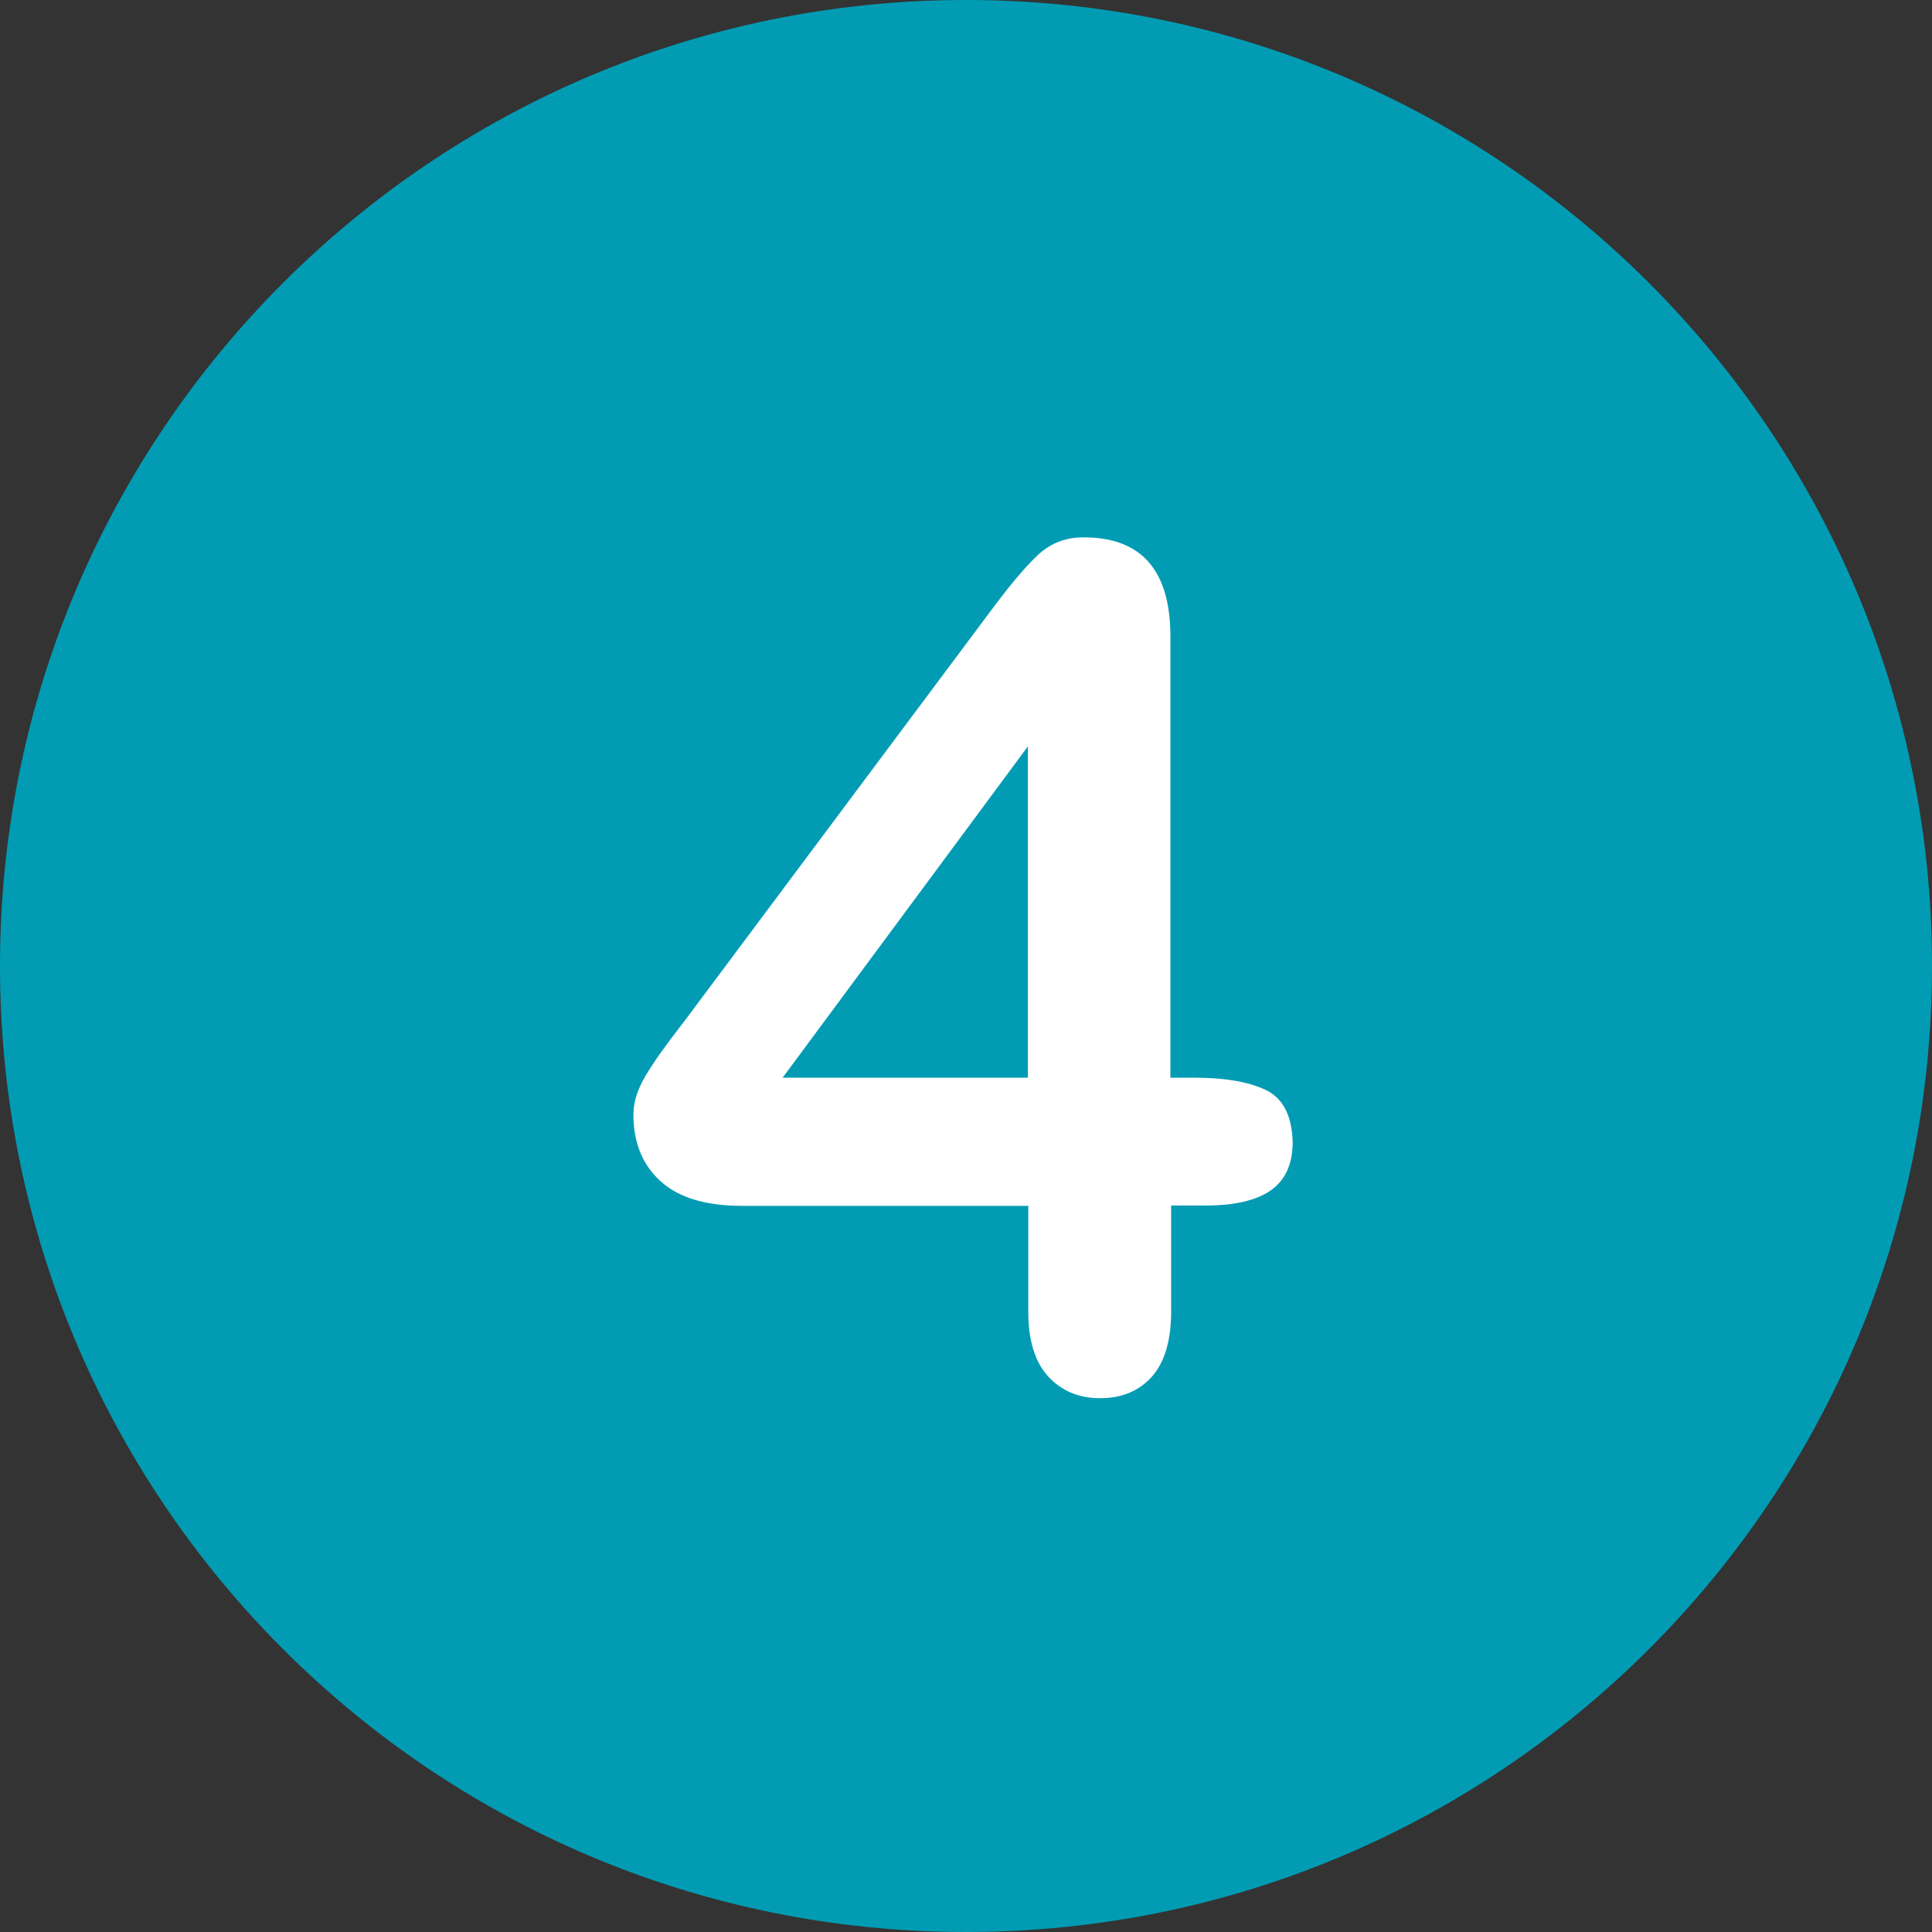
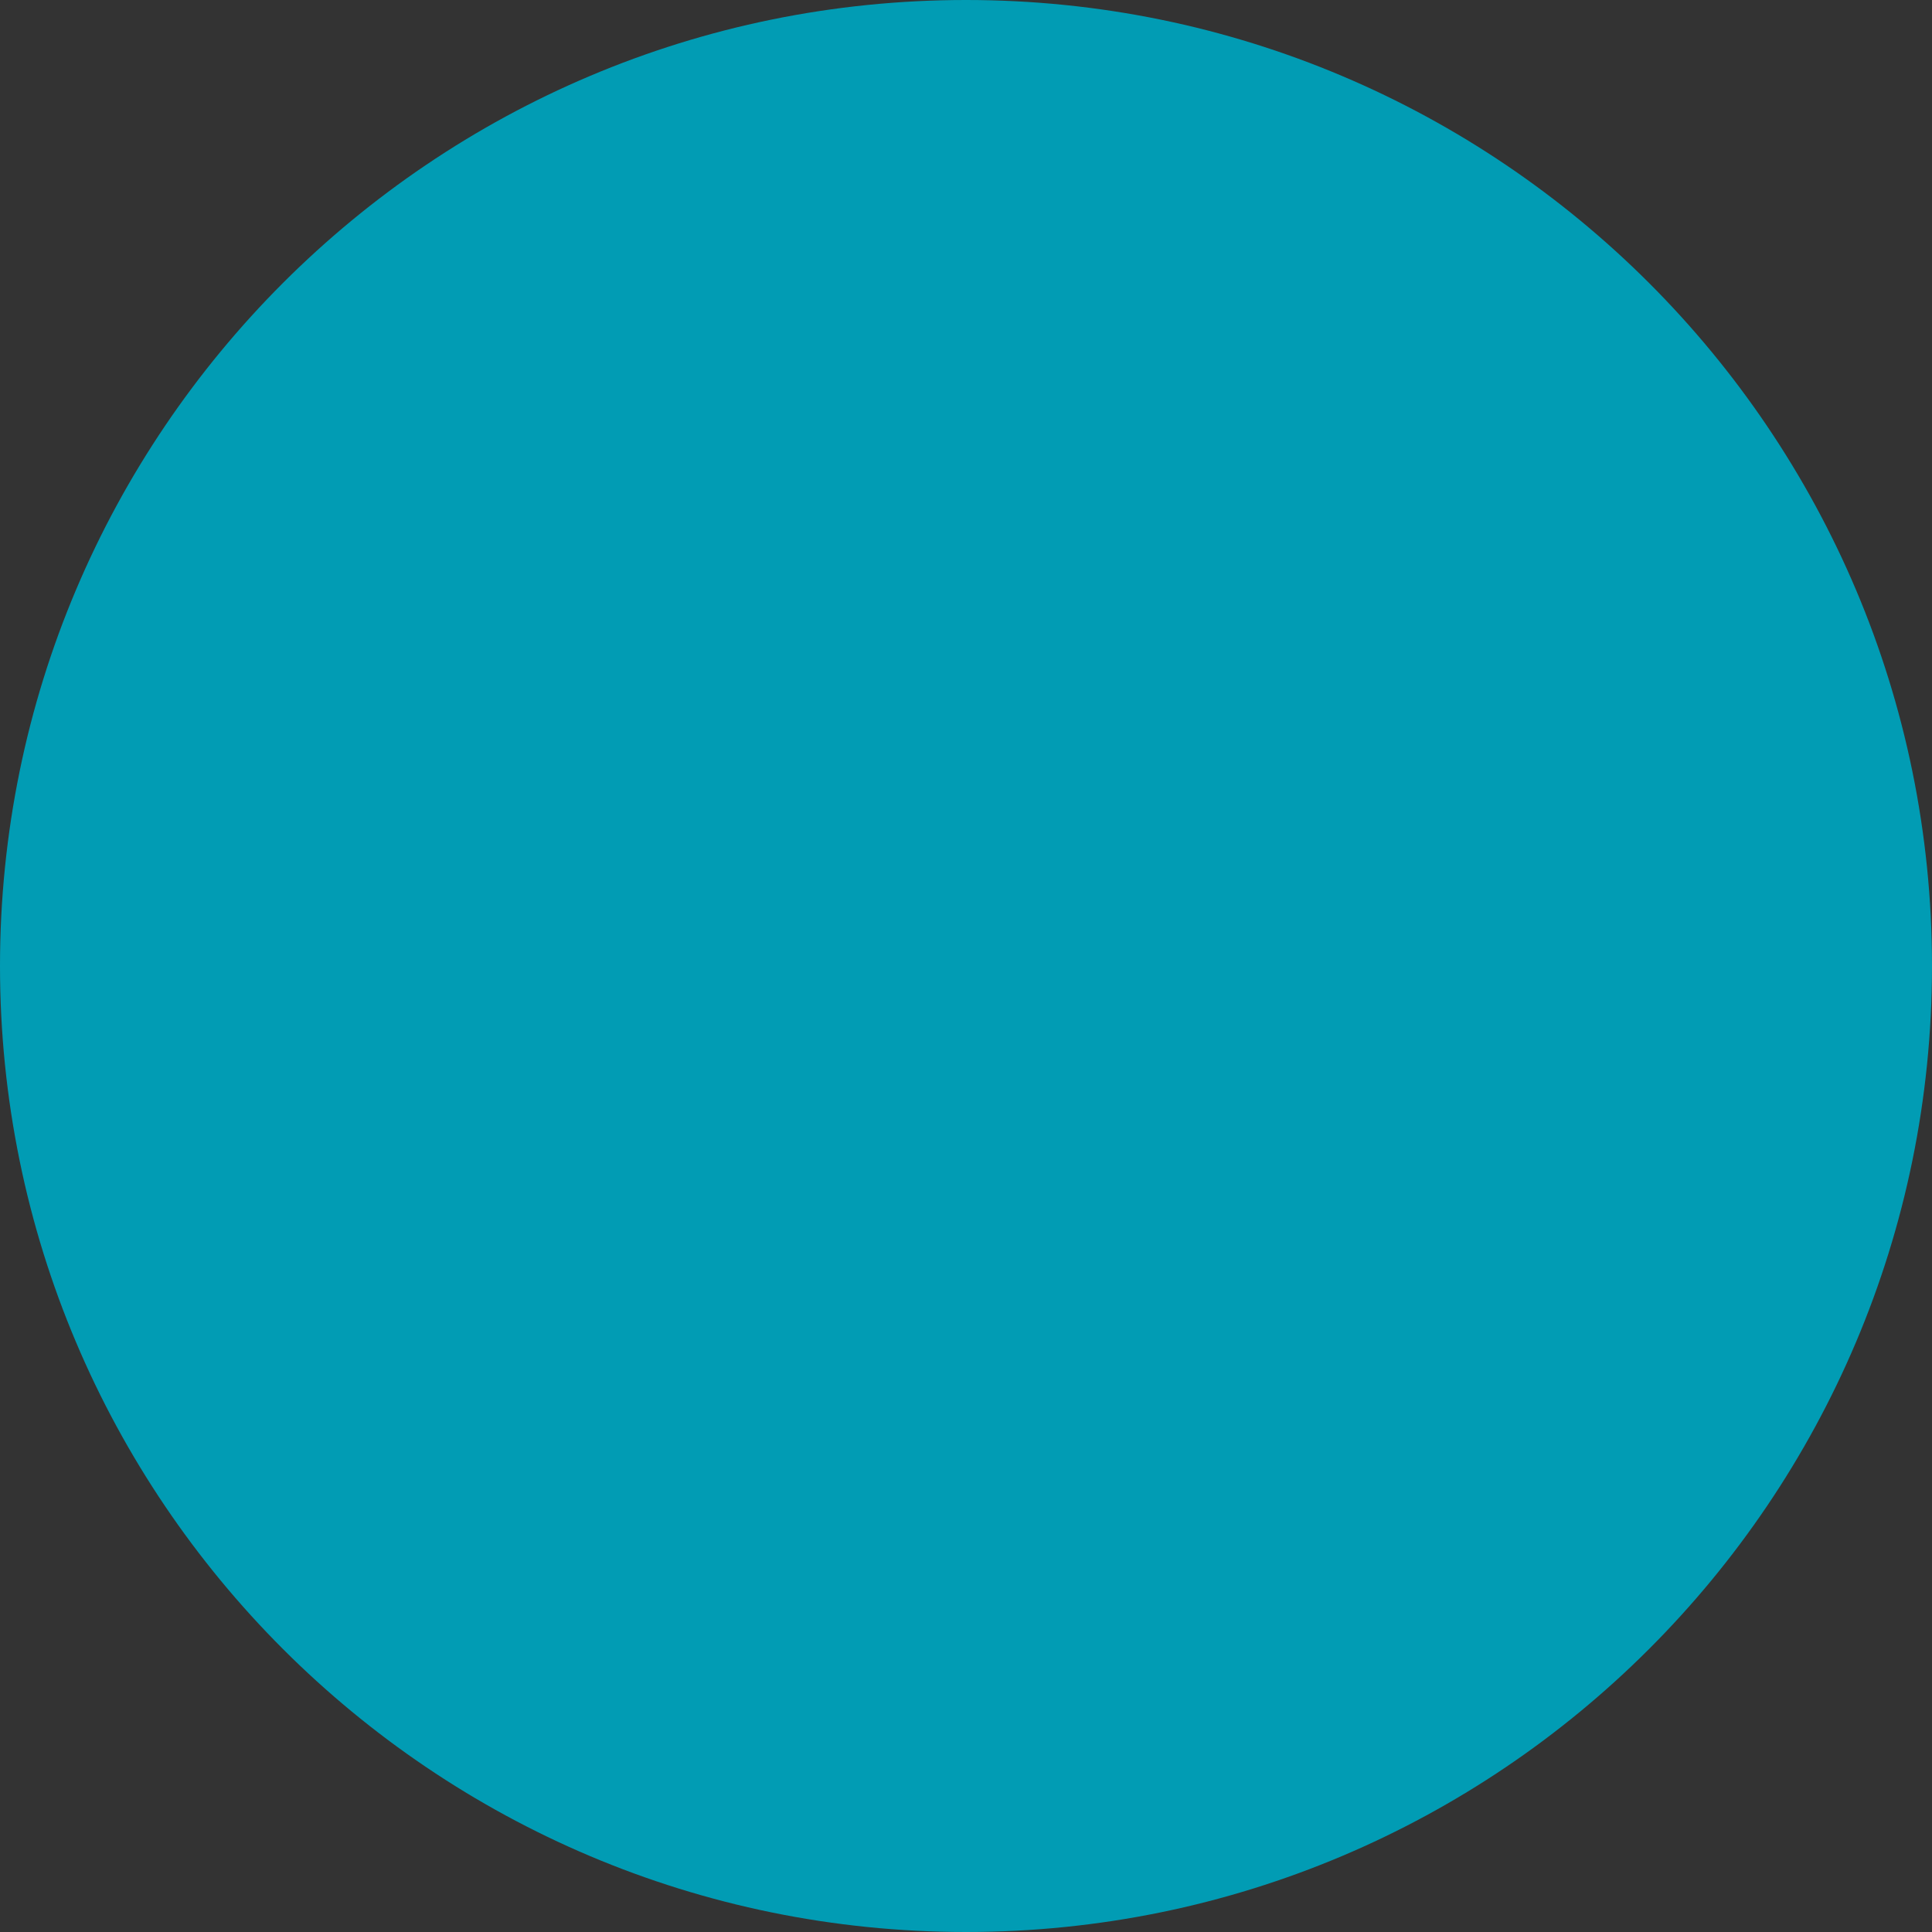
<svg xmlns="http://www.w3.org/2000/svg" width="80" viewBox="0 0 60 60" height="80" preserveAspectRatio="xMidYMid meet">
  <rect x="0" y="0" width="60" height="60" fill="#333333" stroke="none" />
  <path fill="#019cb4" d="M 30 0 C 13.434 0 0 13.434 0 30 C 0 46.566 13.434 60 30 60 C 46.566 60 60 46.566 60 30 C 60 13.434 46.566 0 30 0 Z M 30 0 " fill-opacity="1" fill-rule="nonzero" />
-   <path fill="#ffffff" d="M 39.297 33.844 C 38.754 33.59 38.016 33.469 37.109 33.469 L 36.348 33.469 L 36.348 19.77 C 36.348 17.715 35.453 16.688 33.652 16.688 C 33.094 16.688 32.625 16.867 32.227 17.242 C 31.824 17.617 31.332 18.211 30.715 19.043 L 21.332 31.609 C 21.078 31.945 20.848 32.238 20.676 32.48 C 20.496 32.719 20.328 32.961 20.168 33.215 C 20 33.469 19.879 33.711 19.793 33.941 C 19.711 34.172 19.672 34.402 19.672 34.617 C 19.672 35.488 19.953 36.18 20.52 36.688 C 21.078 37.195 21.922 37.449 23.047 37.449 L 31.934 37.449 L 31.934 40.738 C 31.934 41.621 32.141 42.297 32.551 42.746 C 32.961 43.191 33.496 43.422 34.16 43.422 C 34.836 43.422 35.367 43.203 35.77 42.758 C 36.168 42.309 36.371 41.633 36.371 40.727 L 36.371 37.438 L 37.449 37.438 C 38.344 37.438 39.02 37.281 39.469 36.965 C 39.914 36.652 40.145 36.156 40.145 35.465 C 40.121 34.645 39.844 34.098 39.297 33.844 M 31.922 33.469 L 24.305 33.469 L 31.922 23.18 Z M 31.922 33.469 " fill-opacity="1" fill-rule="nonzero" />
</svg>